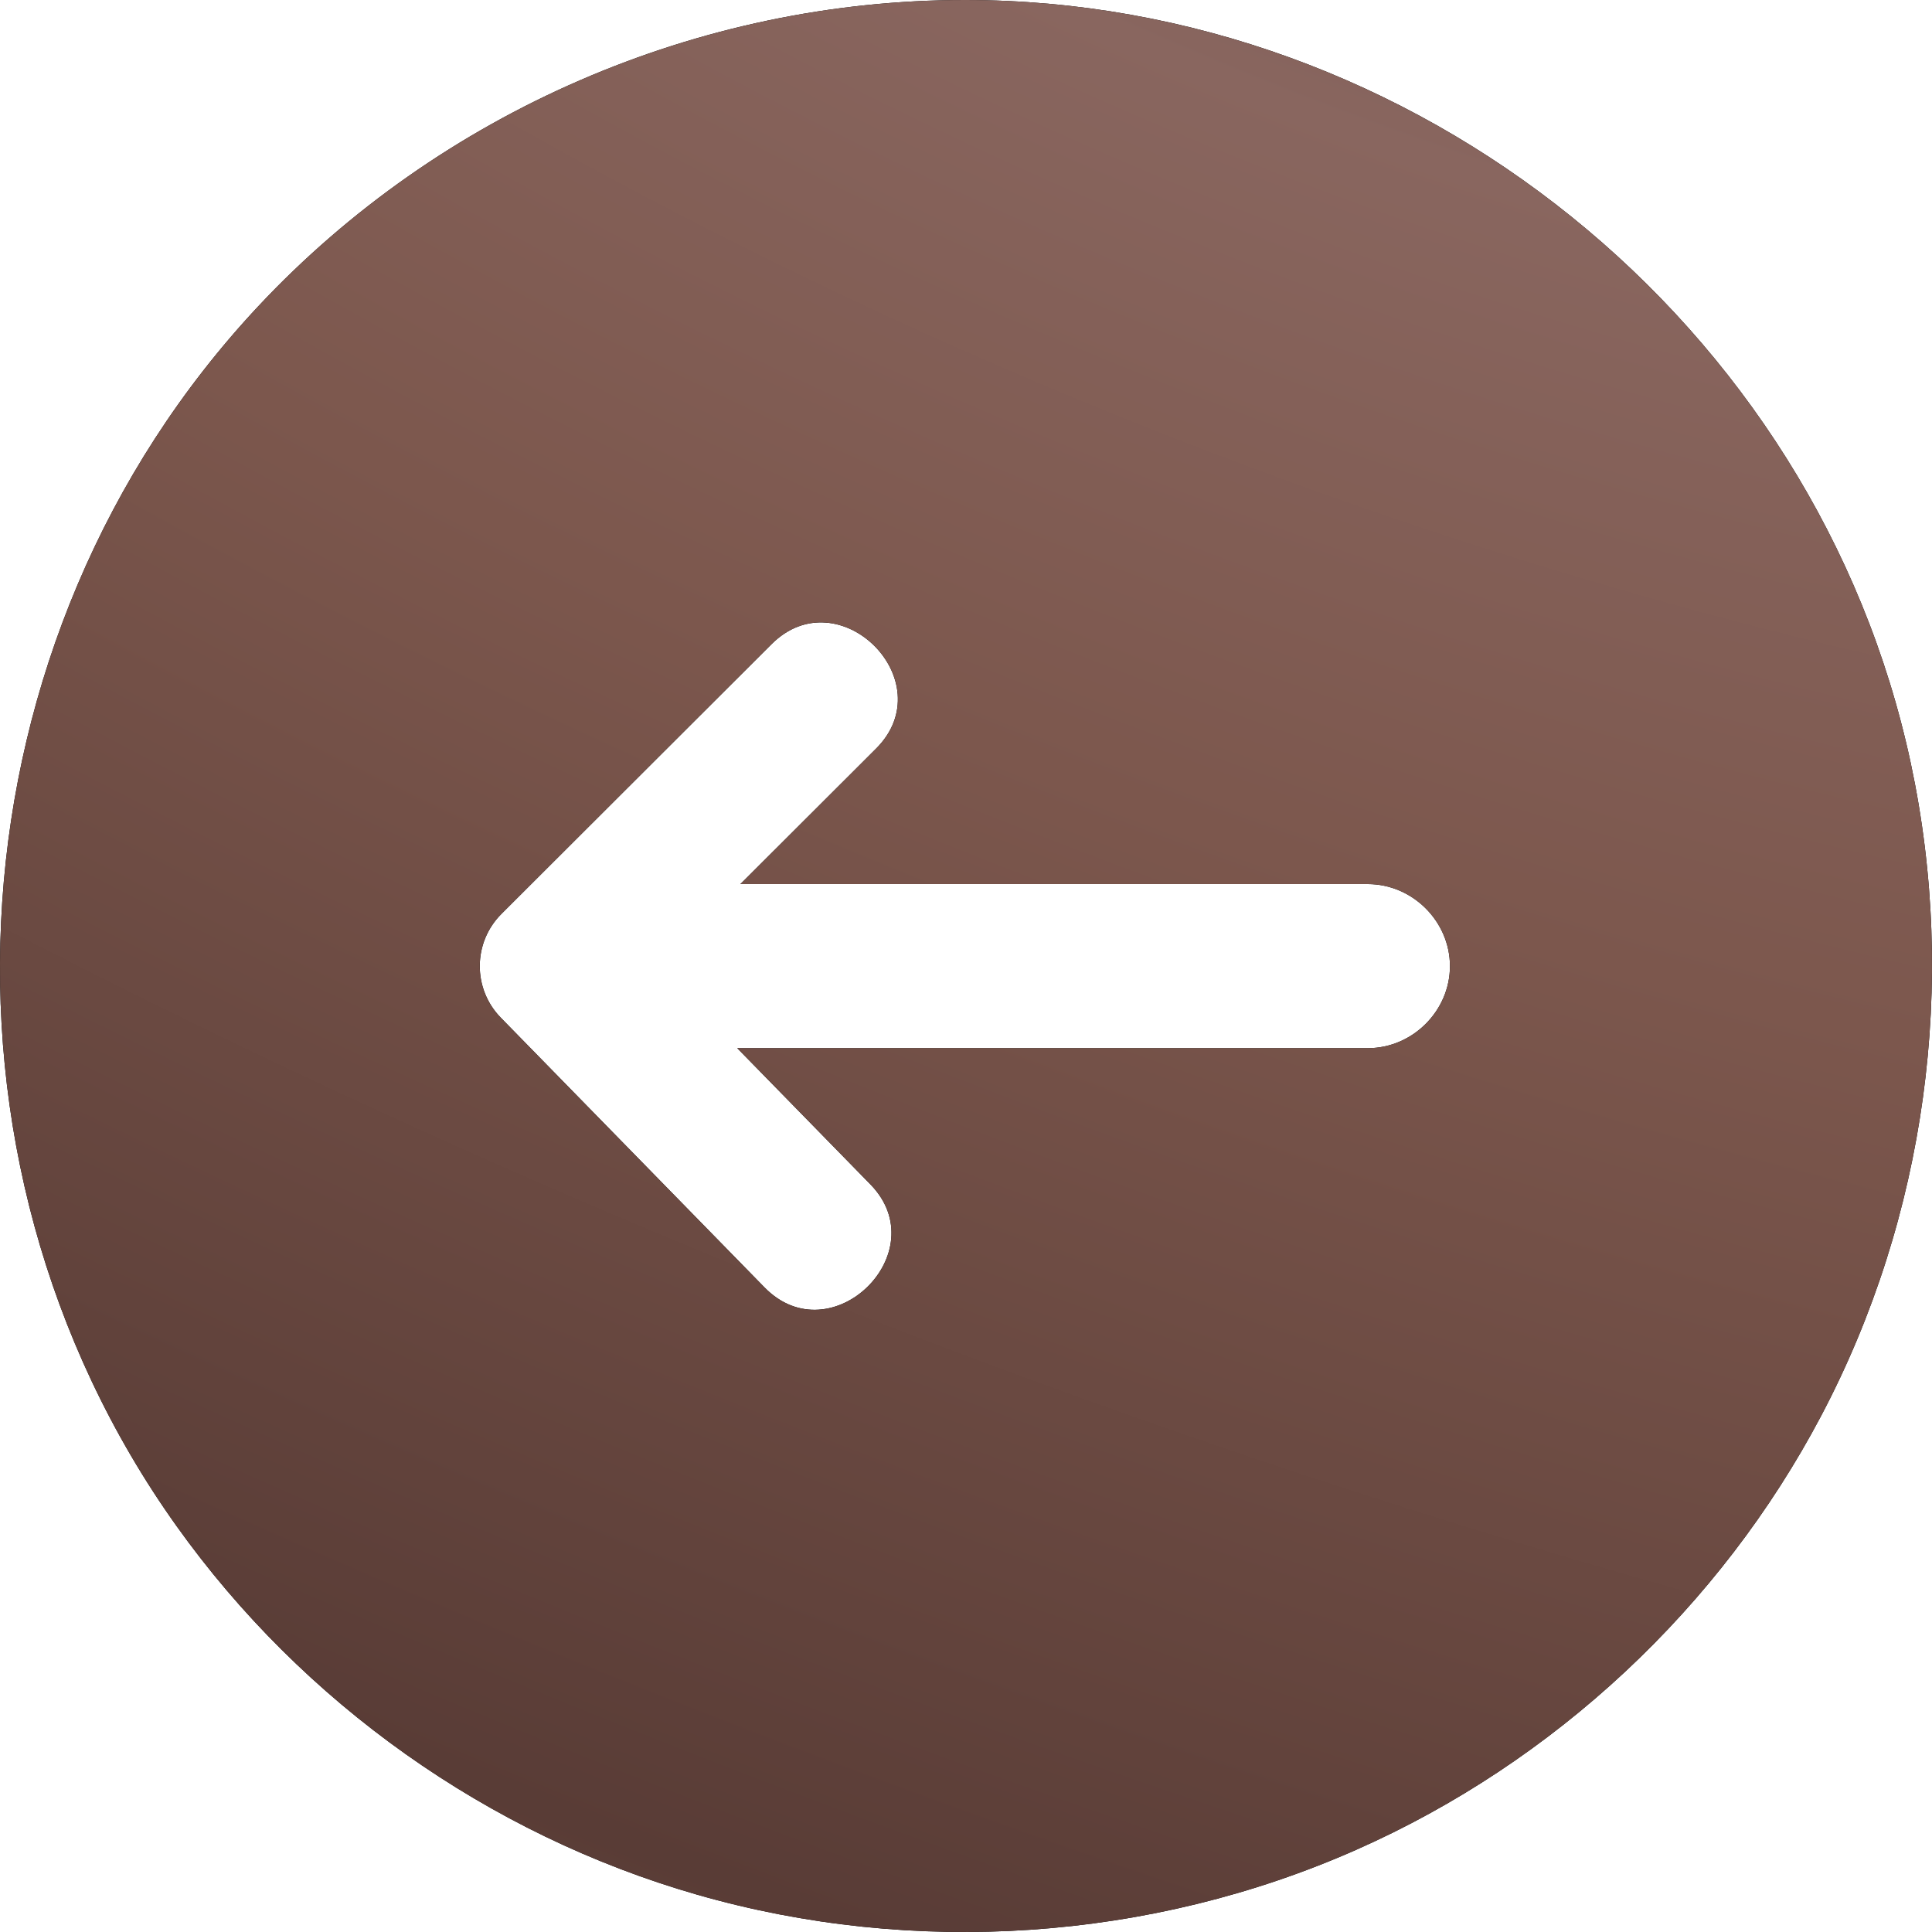
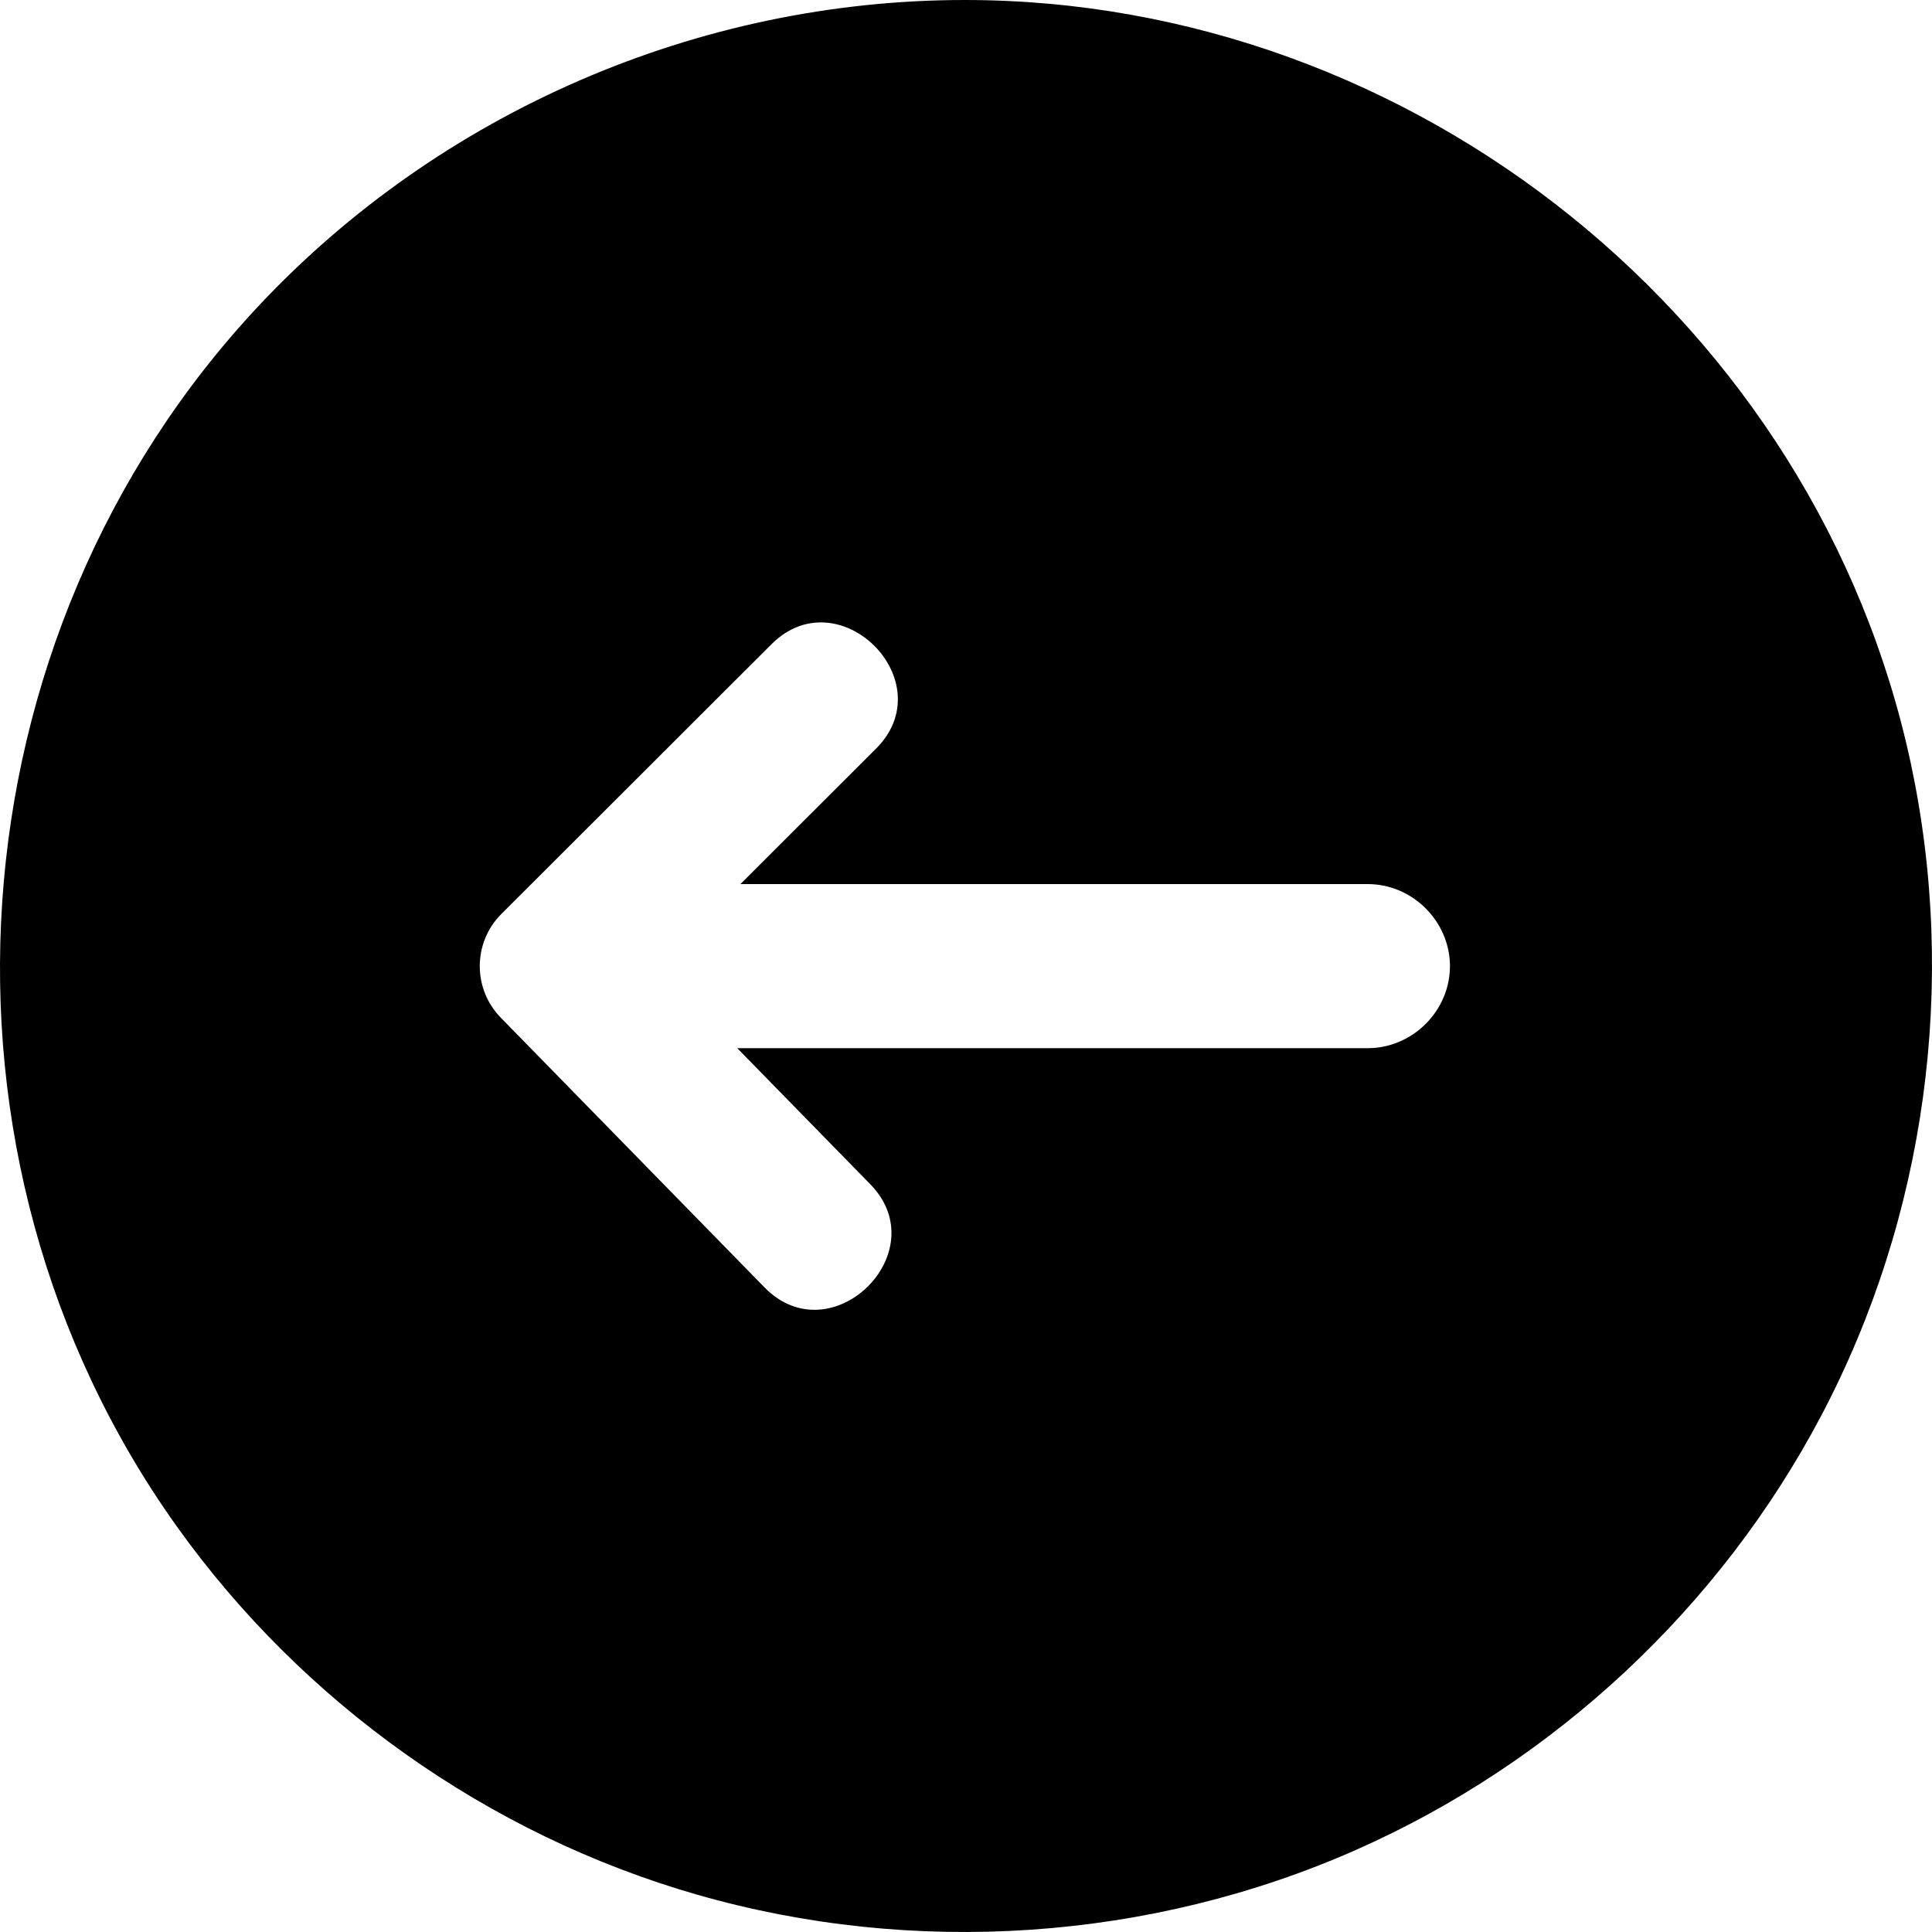
<svg xmlns="http://www.w3.org/2000/svg" width="75" height="75" viewBox="0 0 75 75" fill="none">
  <path d="M37.455 0C54.93 0 70.52 12.545 74.176 29.627C76.002 38.163 74.772 47.239 70.697 54.962C66.776 62.395 60.347 68.402 52.655 71.806C44.654 75.348 35.469 75.966 27.059 73.55C18.947 71.221 11.753 66.108 6.856 59.245C-3.384 44.896 -2.014 24.741 10.032 11.883C17.093 4.348 27.121 0 37.455 0ZM19.441 39.507L29.678 49.977C32.27 52.629 36.366 48.612 33.785 45.973L28.62 40.69H53.098C54.836 40.69 56.287 39.24 56.287 37.505C56.287 35.77 54.835 34.32 53.098 34.32H28.742L34.01 29.06C36.627 26.446 32.569 22.392 29.952 25.006L19.465 35.478C18.354 36.588 18.343 38.384 19.441 39.507Z" fill="black" />
-   <path d="M37.455 0C54.93 0 70.52 12.545 74.176 29.627C76.002 38.163 74.772 47.239 70.697 54.962C66.776 62.395 60.347 68.402 52.655 71.806C44.654 75.348 35.469 75.966 27.059 73.55C18.947 71.221 11.753 66.108 6.856 59.245C-3.384 44.896 -2.014 24.741 10.032 11.883C17.093 4.348 27.121 0 37.455 0ZM19.441 39.507L29.678 49.977C32.27 52.629 36.366 48.612 33.785 45.973L28.62 40.69H53.098C54.836 40.69 56.287 39.24 56.287 37.505C56.287 35.77 54.835 34.32 53.098 34.32H28.742L34.01 29.06C36.627 26.446 32.569 22.392 29.952 25.006L19.465 35.478C18.354 36.588 18.343 38.384 19.441 39.507Z" fill="url(#paint0_diamond_936_139)" />
  <defs>
    <radialGradient id="paint0_diamond_936_139" cx="0" cy="0" r="1" gradientUnits="userSpaceOnUse" gradientTransform="translate(62.84 -33.777) rotate(110.799) scale(189.476 337.681)">
      <stop stop-color="#593C38" />
      <stop offset="0.203" stop-color="#89665F" />
      <stop offset="0.354" stop-color="#7C574D" />
      <stop offset="0.599" stop-color="#593C36" />
      <stop offset="0.797" stop-color="#7C574D" />
      <stop offset="1" stop-color="#593C36" />
    </radialGradient>
  </defs>
</svg>